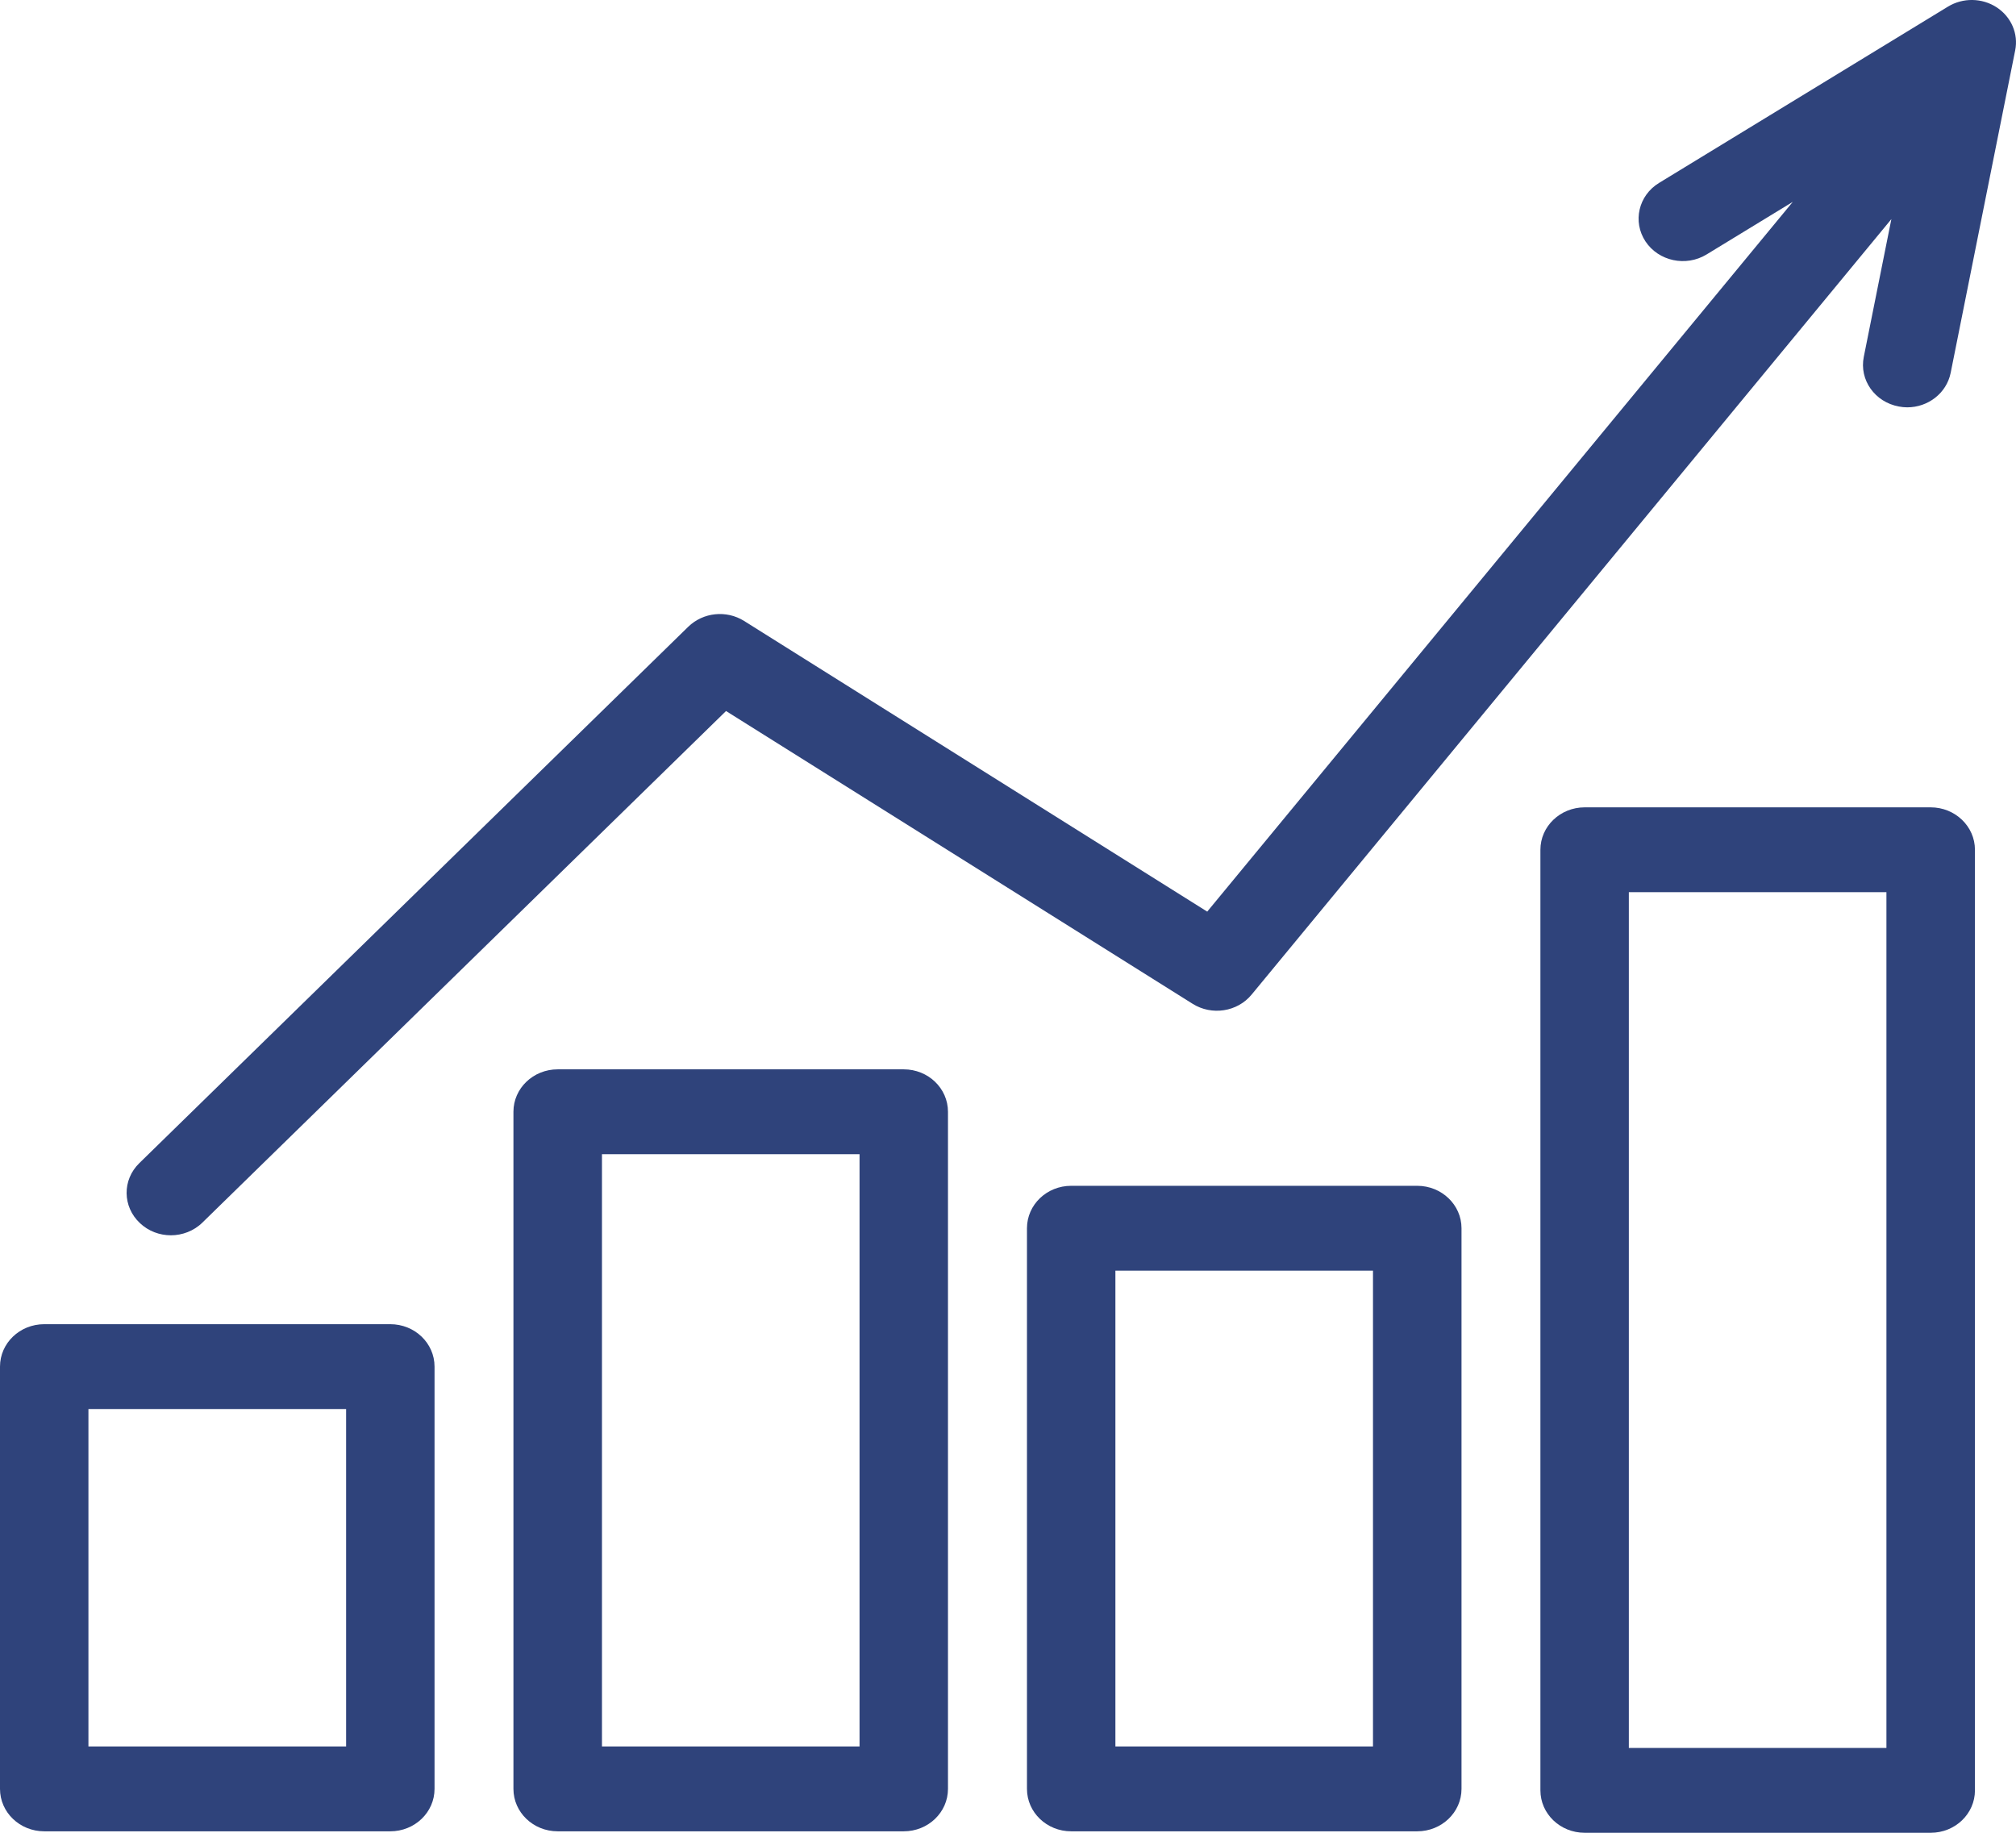
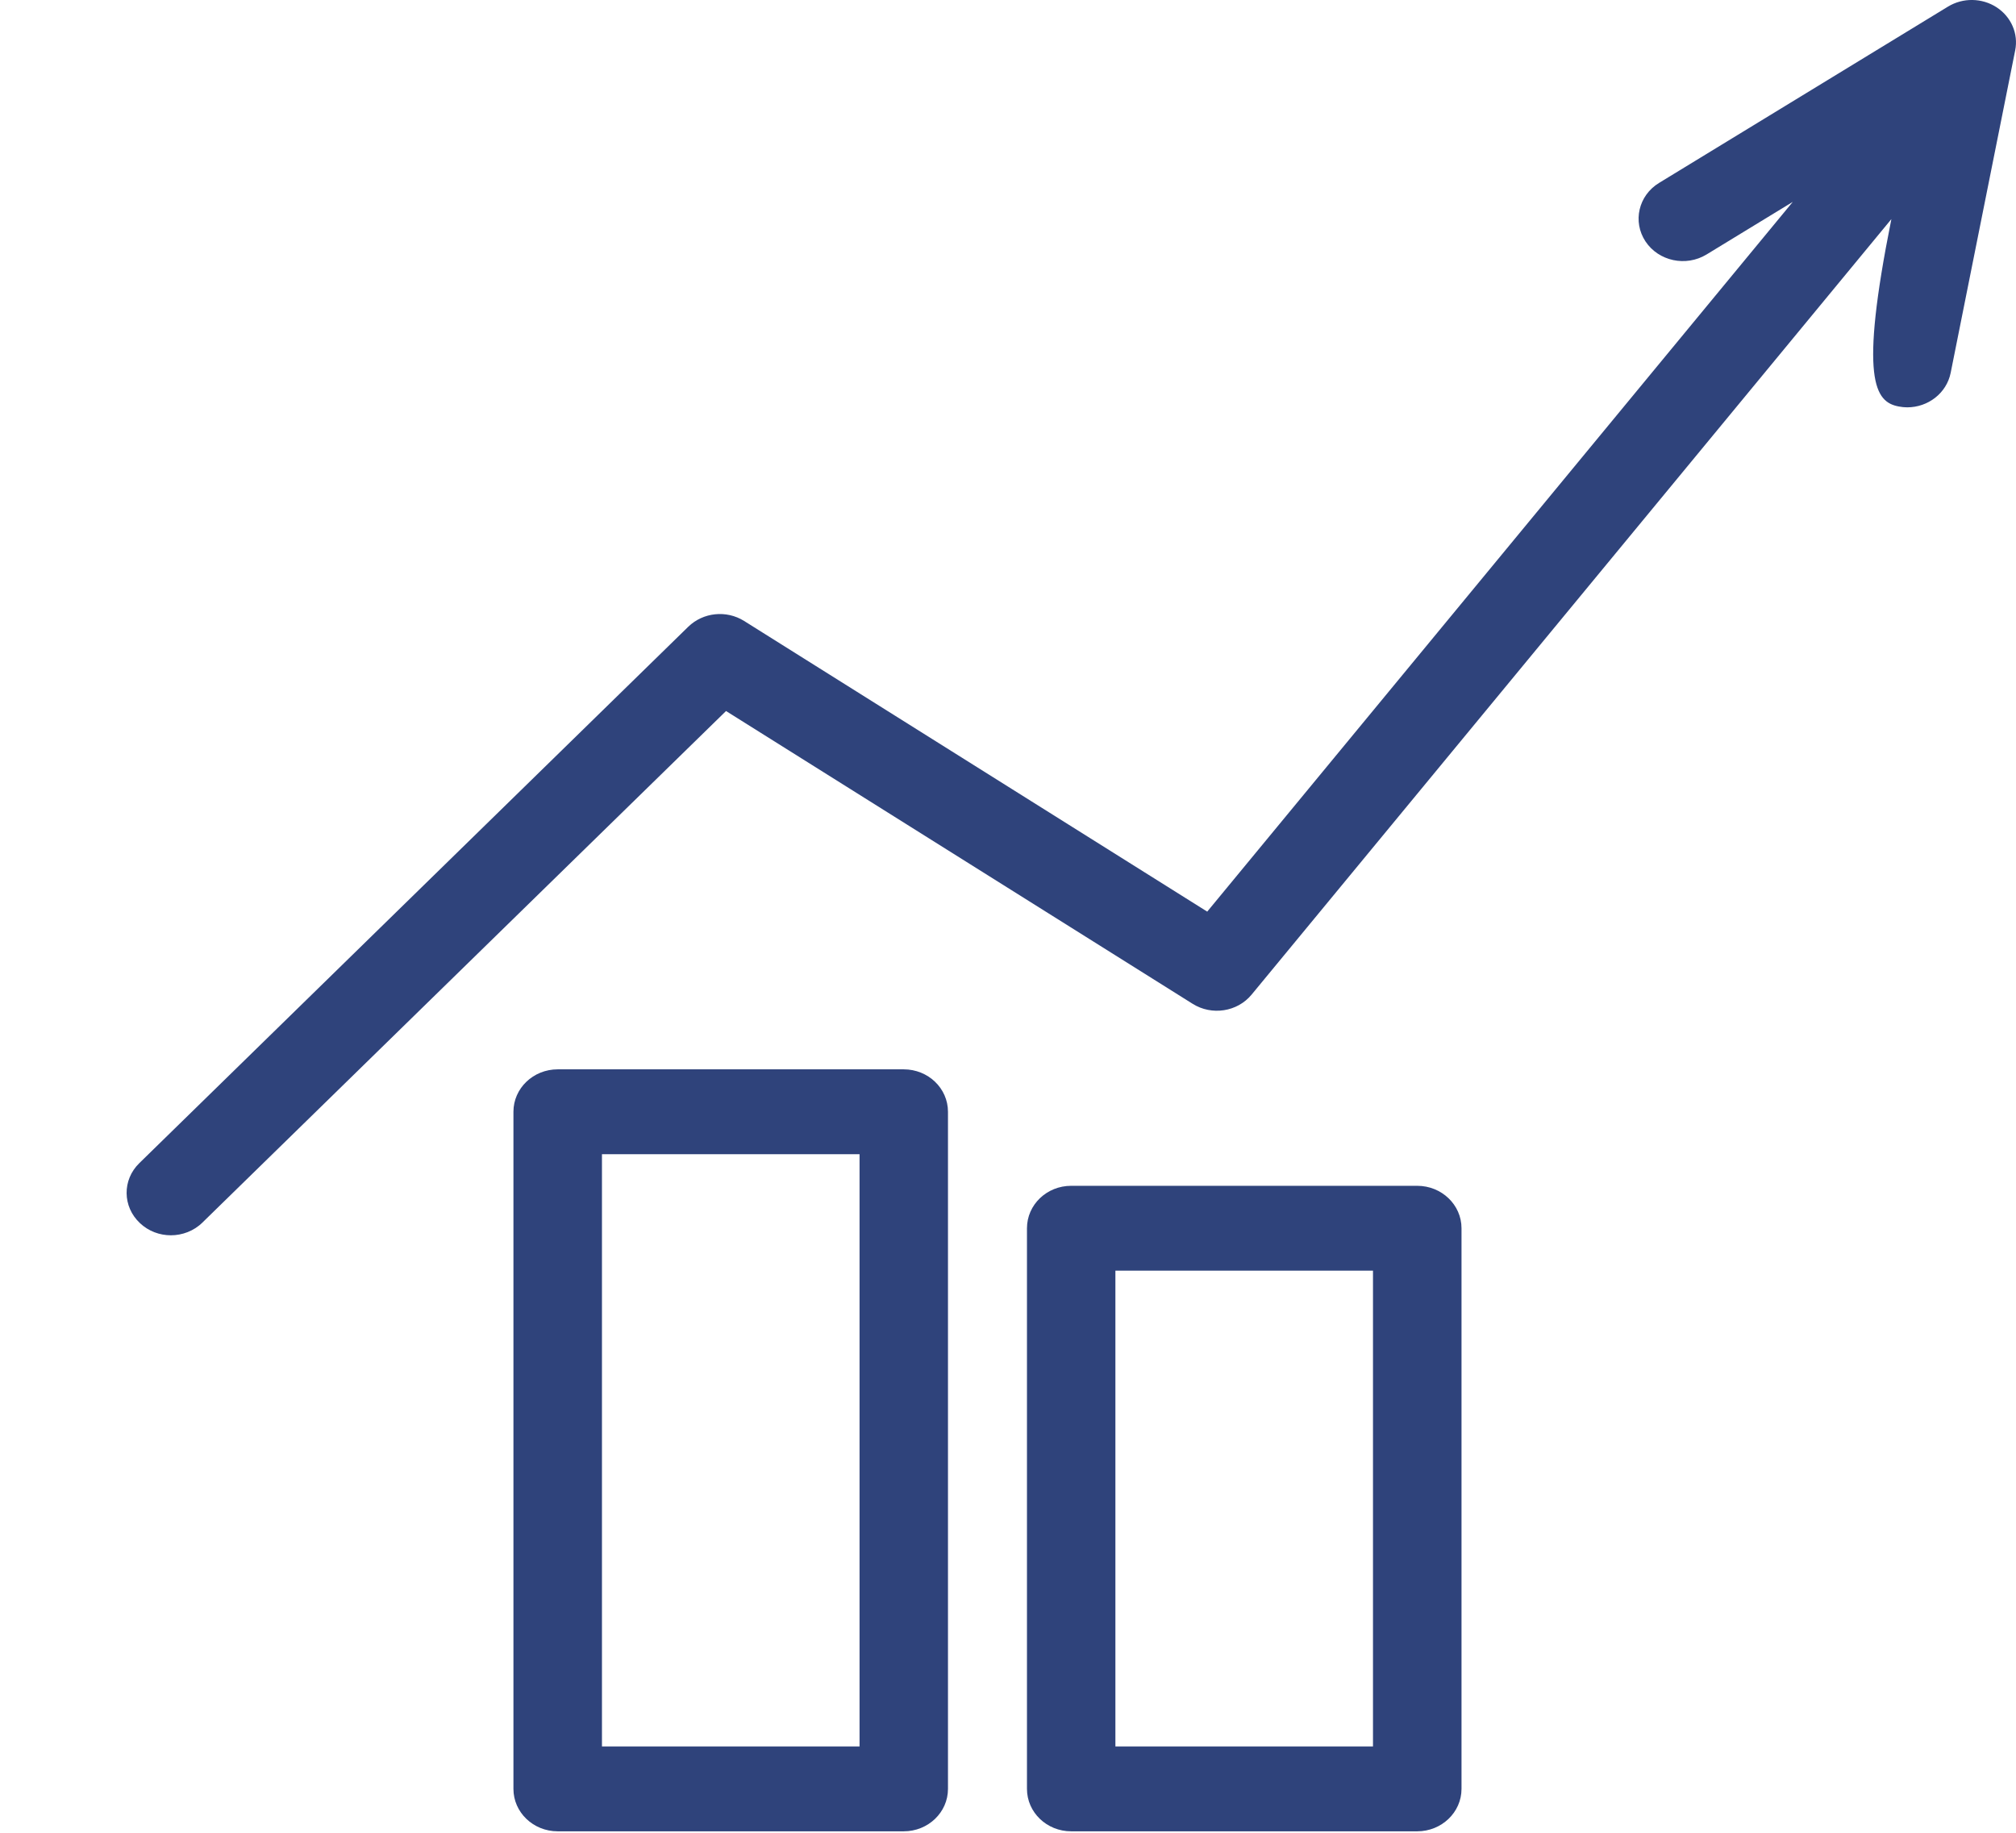
<svg xmlns="http://www.w3.org/2000/svg" width="22" height="20" viewBox="0 0 22 20" fill="none">
-   <path d="M21.069 8.81H17.293C17.026 8.81 16.81 9.018 16.81 9.273V19.537C16.81 19.793 17.026 20 17.293 20H21.069C21.336 20 21.552 19.793 21.552 19.537V9.273C21.552 9.018 21.336 8.81 21.069 8.81ZM20.586 19.074H17.775V9.736H20.586V19.074Z" fill="#2F437B" />
  <path d="M15.466 12.94H11.689C11.423 12.94 11.207 13.147 11.207 13.403V19.521C11.207 19.777 11.423 19.984 11.689 19.984H15.466C15.732 19.984 15.949 19.777 15.949 19.521V13.403C15.949 13.147 15.732 12.94 15.466 12.94ZM14.983 19.058H12.172V13.866H14.983V19.058Z" fill="#2F437B" />
  <path d="M9.862 11.669H6.086C5.819 11.669 5.603 11.876 5.603 12.132V19.521C5.603 19.777 5.819 19.984 6.086 19.984H9.862C10.129 19.984 10.345 19.777 10.345 19.521V12.132C10.345 11.876 10.129 11.669 9.862 11.669ZM9.38 19.058H6.569V12.595H9.38V19.058Z" fill="#2F437B" />
-   <path d="M4.259 14.45H0.483C0.216 14.45 0 14.657 0 14.913V19.521C0 19.777 0.216 19.984 0.483 19.984H4.259C4.526 19.984 4.742 19.777 4.742 19.521V14.913C4.742 14.657 4.526 14.45 4.259 14.45ZM3.777 19.058H0.965V15.376H3.777V19.058Z" fill="#2F437B" />
-   <path d="M21.789 0.08C21.629 -0.024 21.421 -0.027 21.258 0.072L18.105 1.996C17.88 2.133 17.814 2.419 17.957 2.635C18.1 2.85 18.398 2.914 18.623 2.777L19.564 2.203L13.174 9.948L8.12 6.776C7.927 6.655 7.673 6.682 7.511 6.839L1.52 12.693C1.333 12.875 1.336 13.168 1.527 13.347C1.621 13.436 1.743 13.48 1.865 13.48C1.987 13.48 2.115 13.434 2.209 13.341L7.923 7.759L13.015 10.954C13.224 11.085 13.503 11.042 13.658 10.854L20.64 2.391L20.339 3.894C20.288 4.146 20.46 4.388 20.722 4.436C20.753 4.442 20.783 4.445 20.813 4.445C21.04 4.445 21.242 4.291 21.287 4.069L21.991 0.55C22.028 0.369 21.948 0.184 21.789 0.08Z" fill="#2F437B" />
+   <path d="M21.789 0.08C21.629 -0.024 21.421 -0.027 21.258 0.072L18.105 1.996C17.88 2.133 17.814 2.419 17.957 2.635C18.1 2.85 18.398 2.914 18.623 2.777L19.564 2.203L13.174 9.948L8.12 6.776C7.927 6.655 7.673 6.682 7.511 6.839L1.52 12.693C1.333 12.875 1.336 13.168 1.527 13.347C1.621 13.436 1.743 13.48 1.865 13.48C1.987 13.48 2.115 13.434 2.209 13.341L7.923 7.759L13.015 10.954C13.224 11.085 13.503 11.042 13.658 10.854L20.64 2.391C20.288 4.146 20.46 4.388 20.722 4.436C20.753 4.442 20.783 4.445 20.813 4.445C21.04 4.445 21.242 4.291 21.287 4.069L21.991 0.55C22.028 0.369 21.948 0.184 21.789 0.08Z" fill="#2F437B" />
</svg>